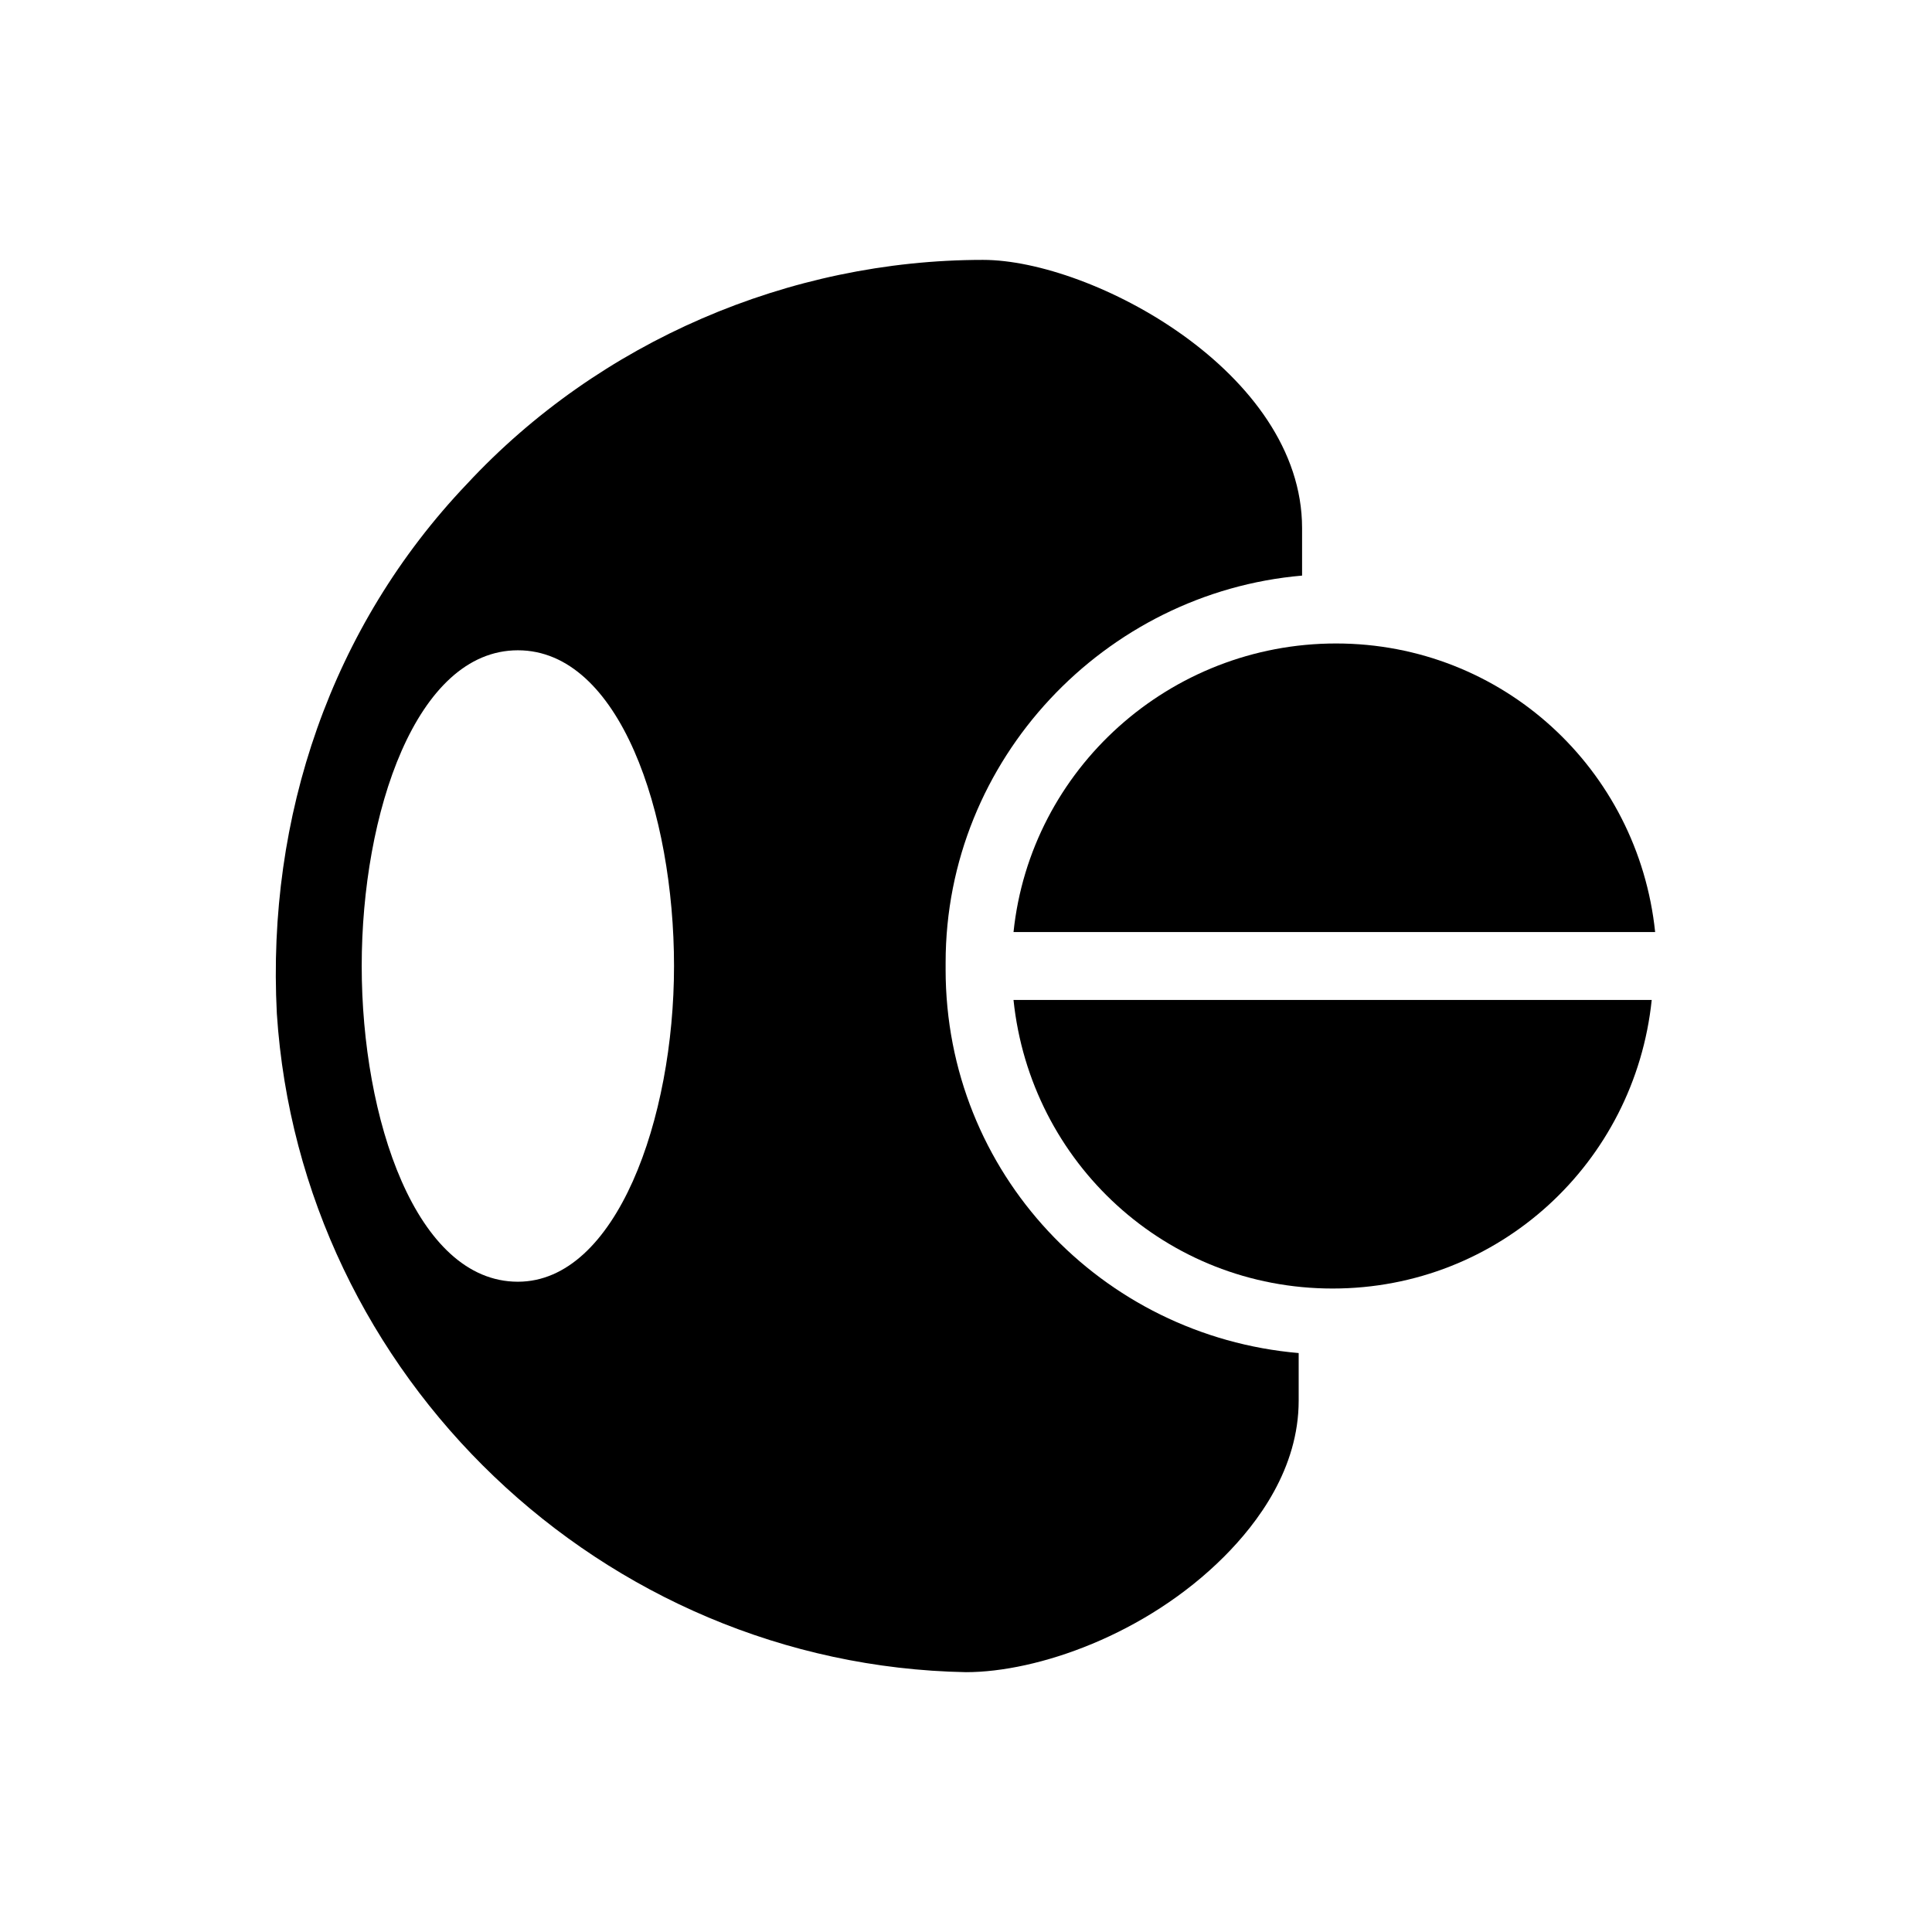
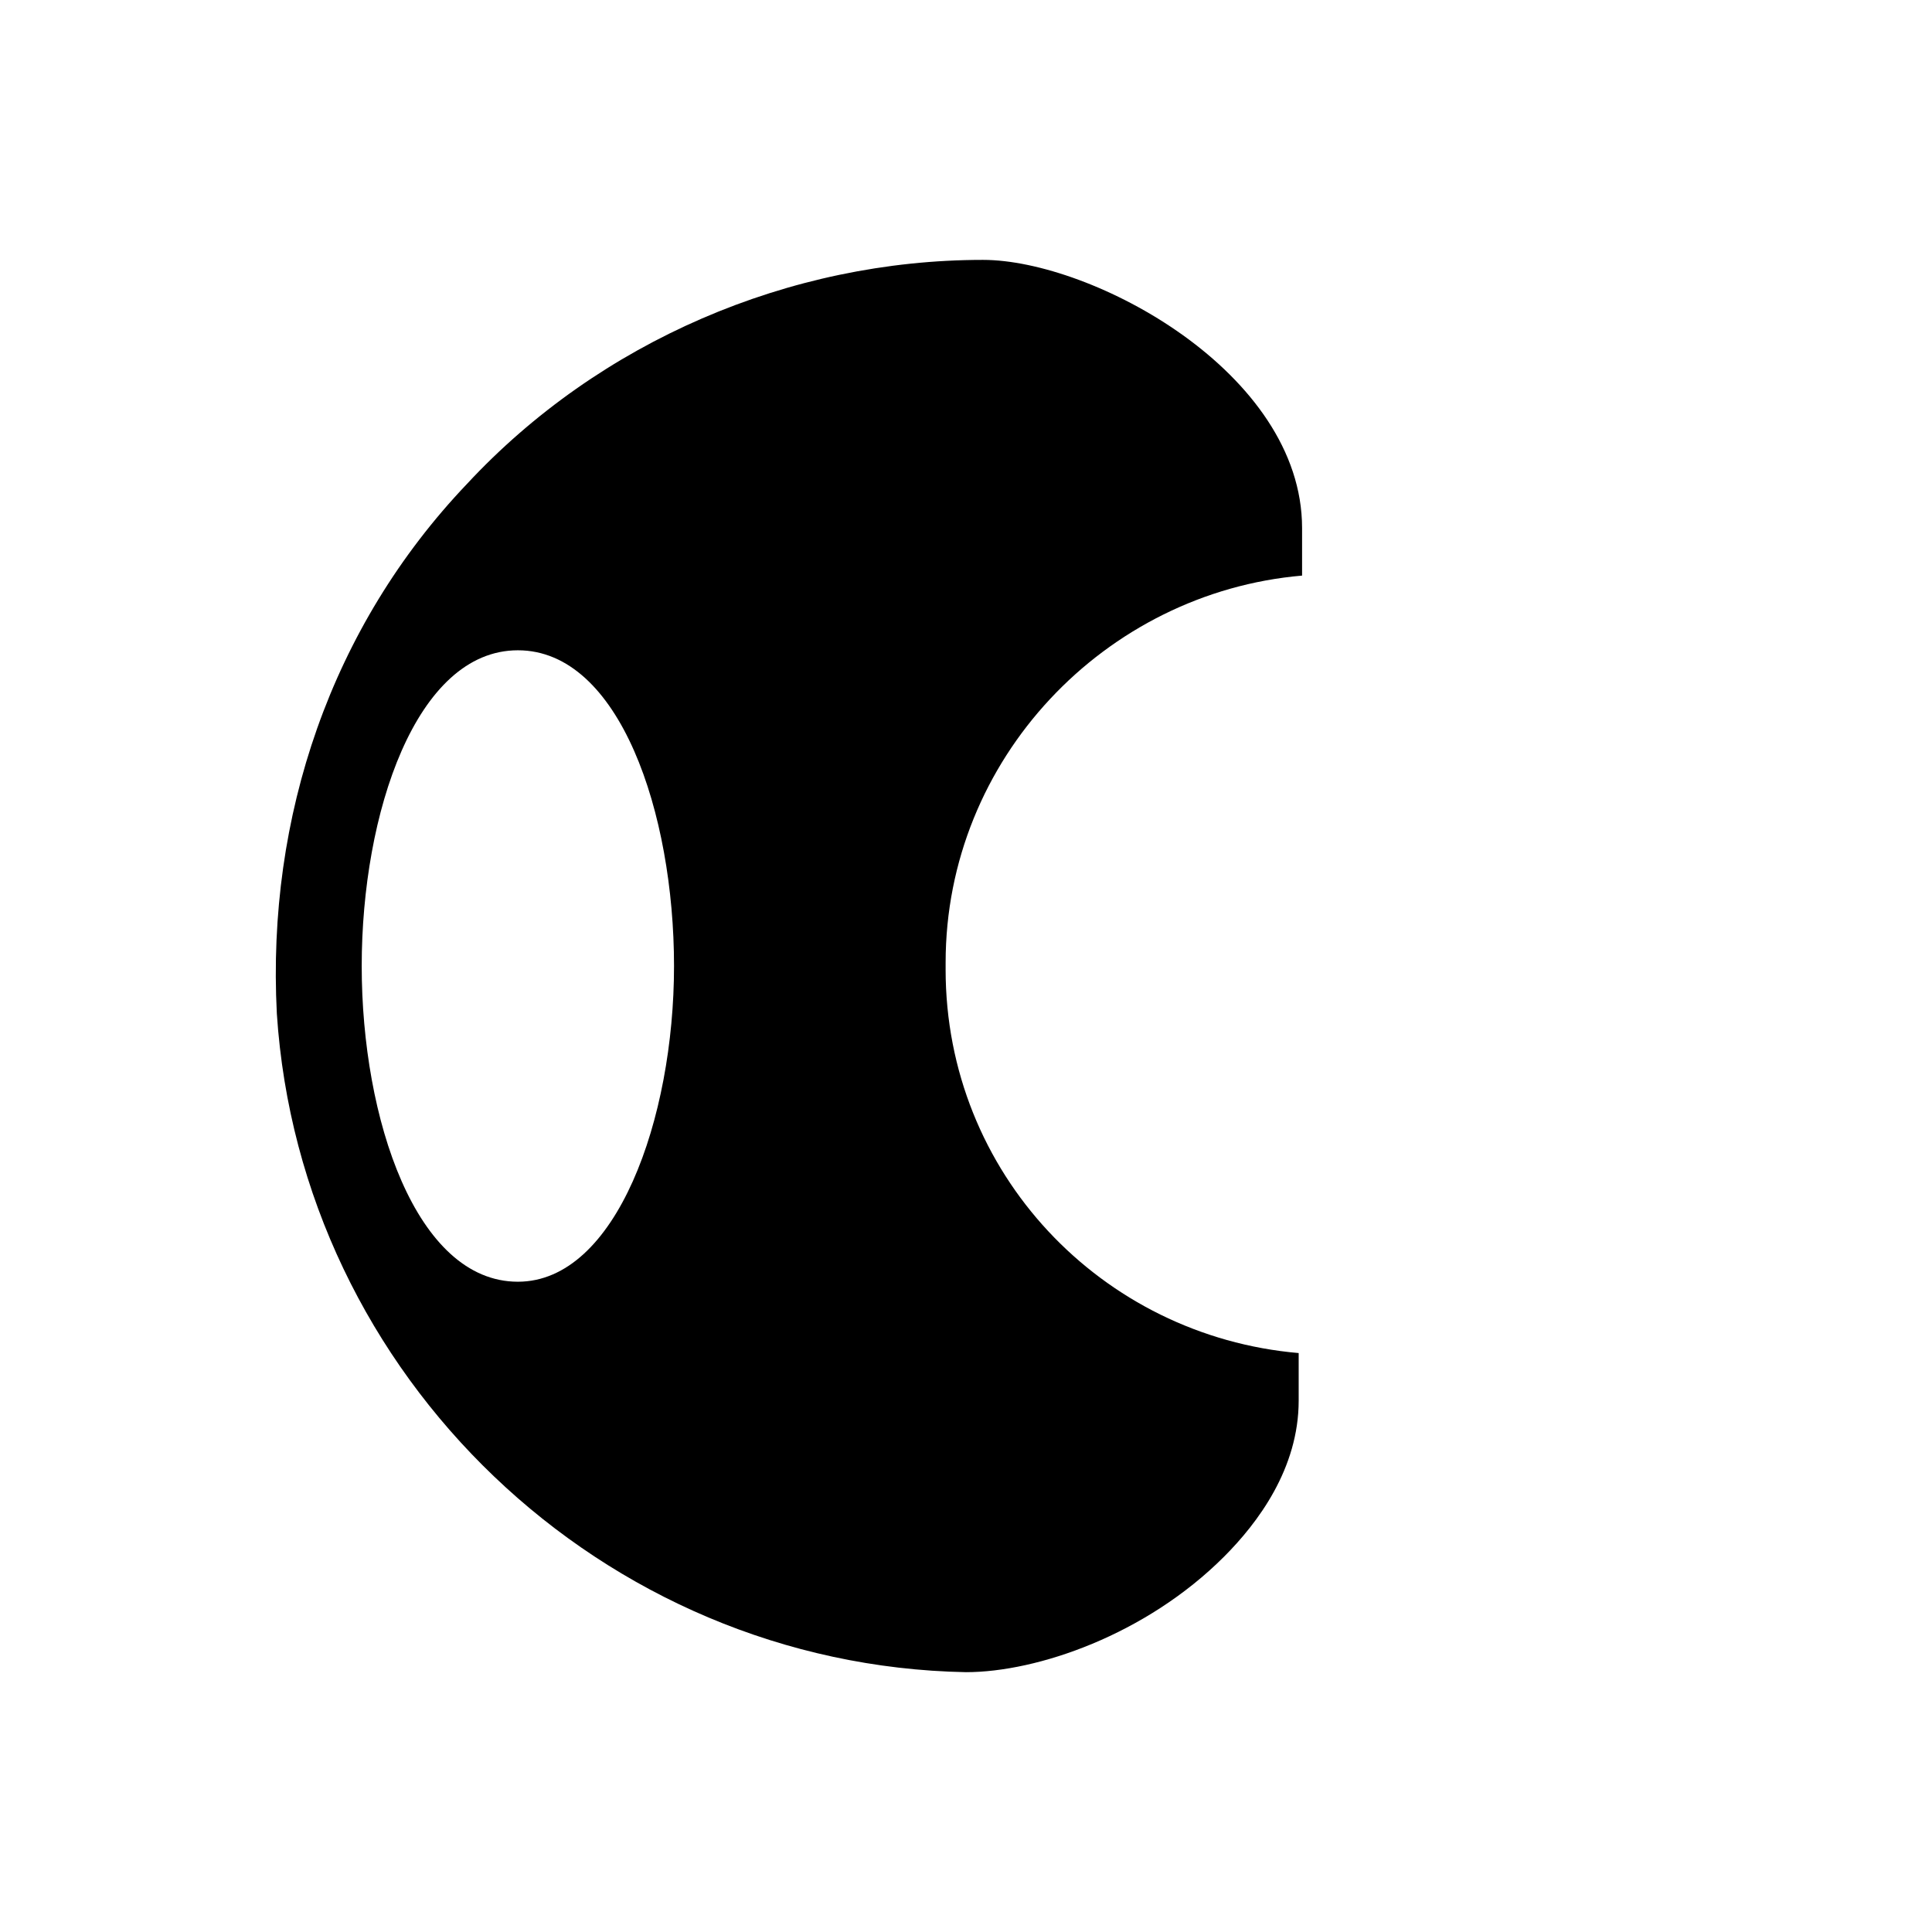
<svg xmlns="http://www.w3.org/2000/svg" fill="#000000" width="800px" height="800px" version="1.1" viewBox="144 144 512 512">
  <g>
-     <path d="m412.59 391h170.04c-4.5-43.184-40.484-76.473-84.566-76.473-44.086 0.004-80.969 33.289-85.469 76.473z" />
    <path d="m394.6 400.9v0-1.801c0-53.98 42.285-98.062 94.465-102.56v-12.594c0-41.383-55.777-71.074-84.566-71.074-51.281 0-101.66 21.594-136.75 59.379-35.988 37.785-53.078 88.168-50.383 140.35 6.297 96.262 86.367 172.73 182.63 174.54 18.895 0 47.684-9.895 68.375-30.59 8.996-8.996 19.793-23.391 19.793-41.383v-12.594c-52.184-4.5-93.566-47.684-93.566-101.66zm-113.36 82.77c-26.988 0-41.383-43.184-41.383-83.668s14.395-83.668 41.383-83.668c26.988 0 41.383 43.184 41.383 83.668 0.004 40.484-15.293 83.668-41.383 83.668z" />
-     <path d="m412.59 409c4.5 43.184 40.484 76.473 84.566 76.473 44.082 0 80.07-33.289 84.566-76.473z" />
  </g>
</svg>